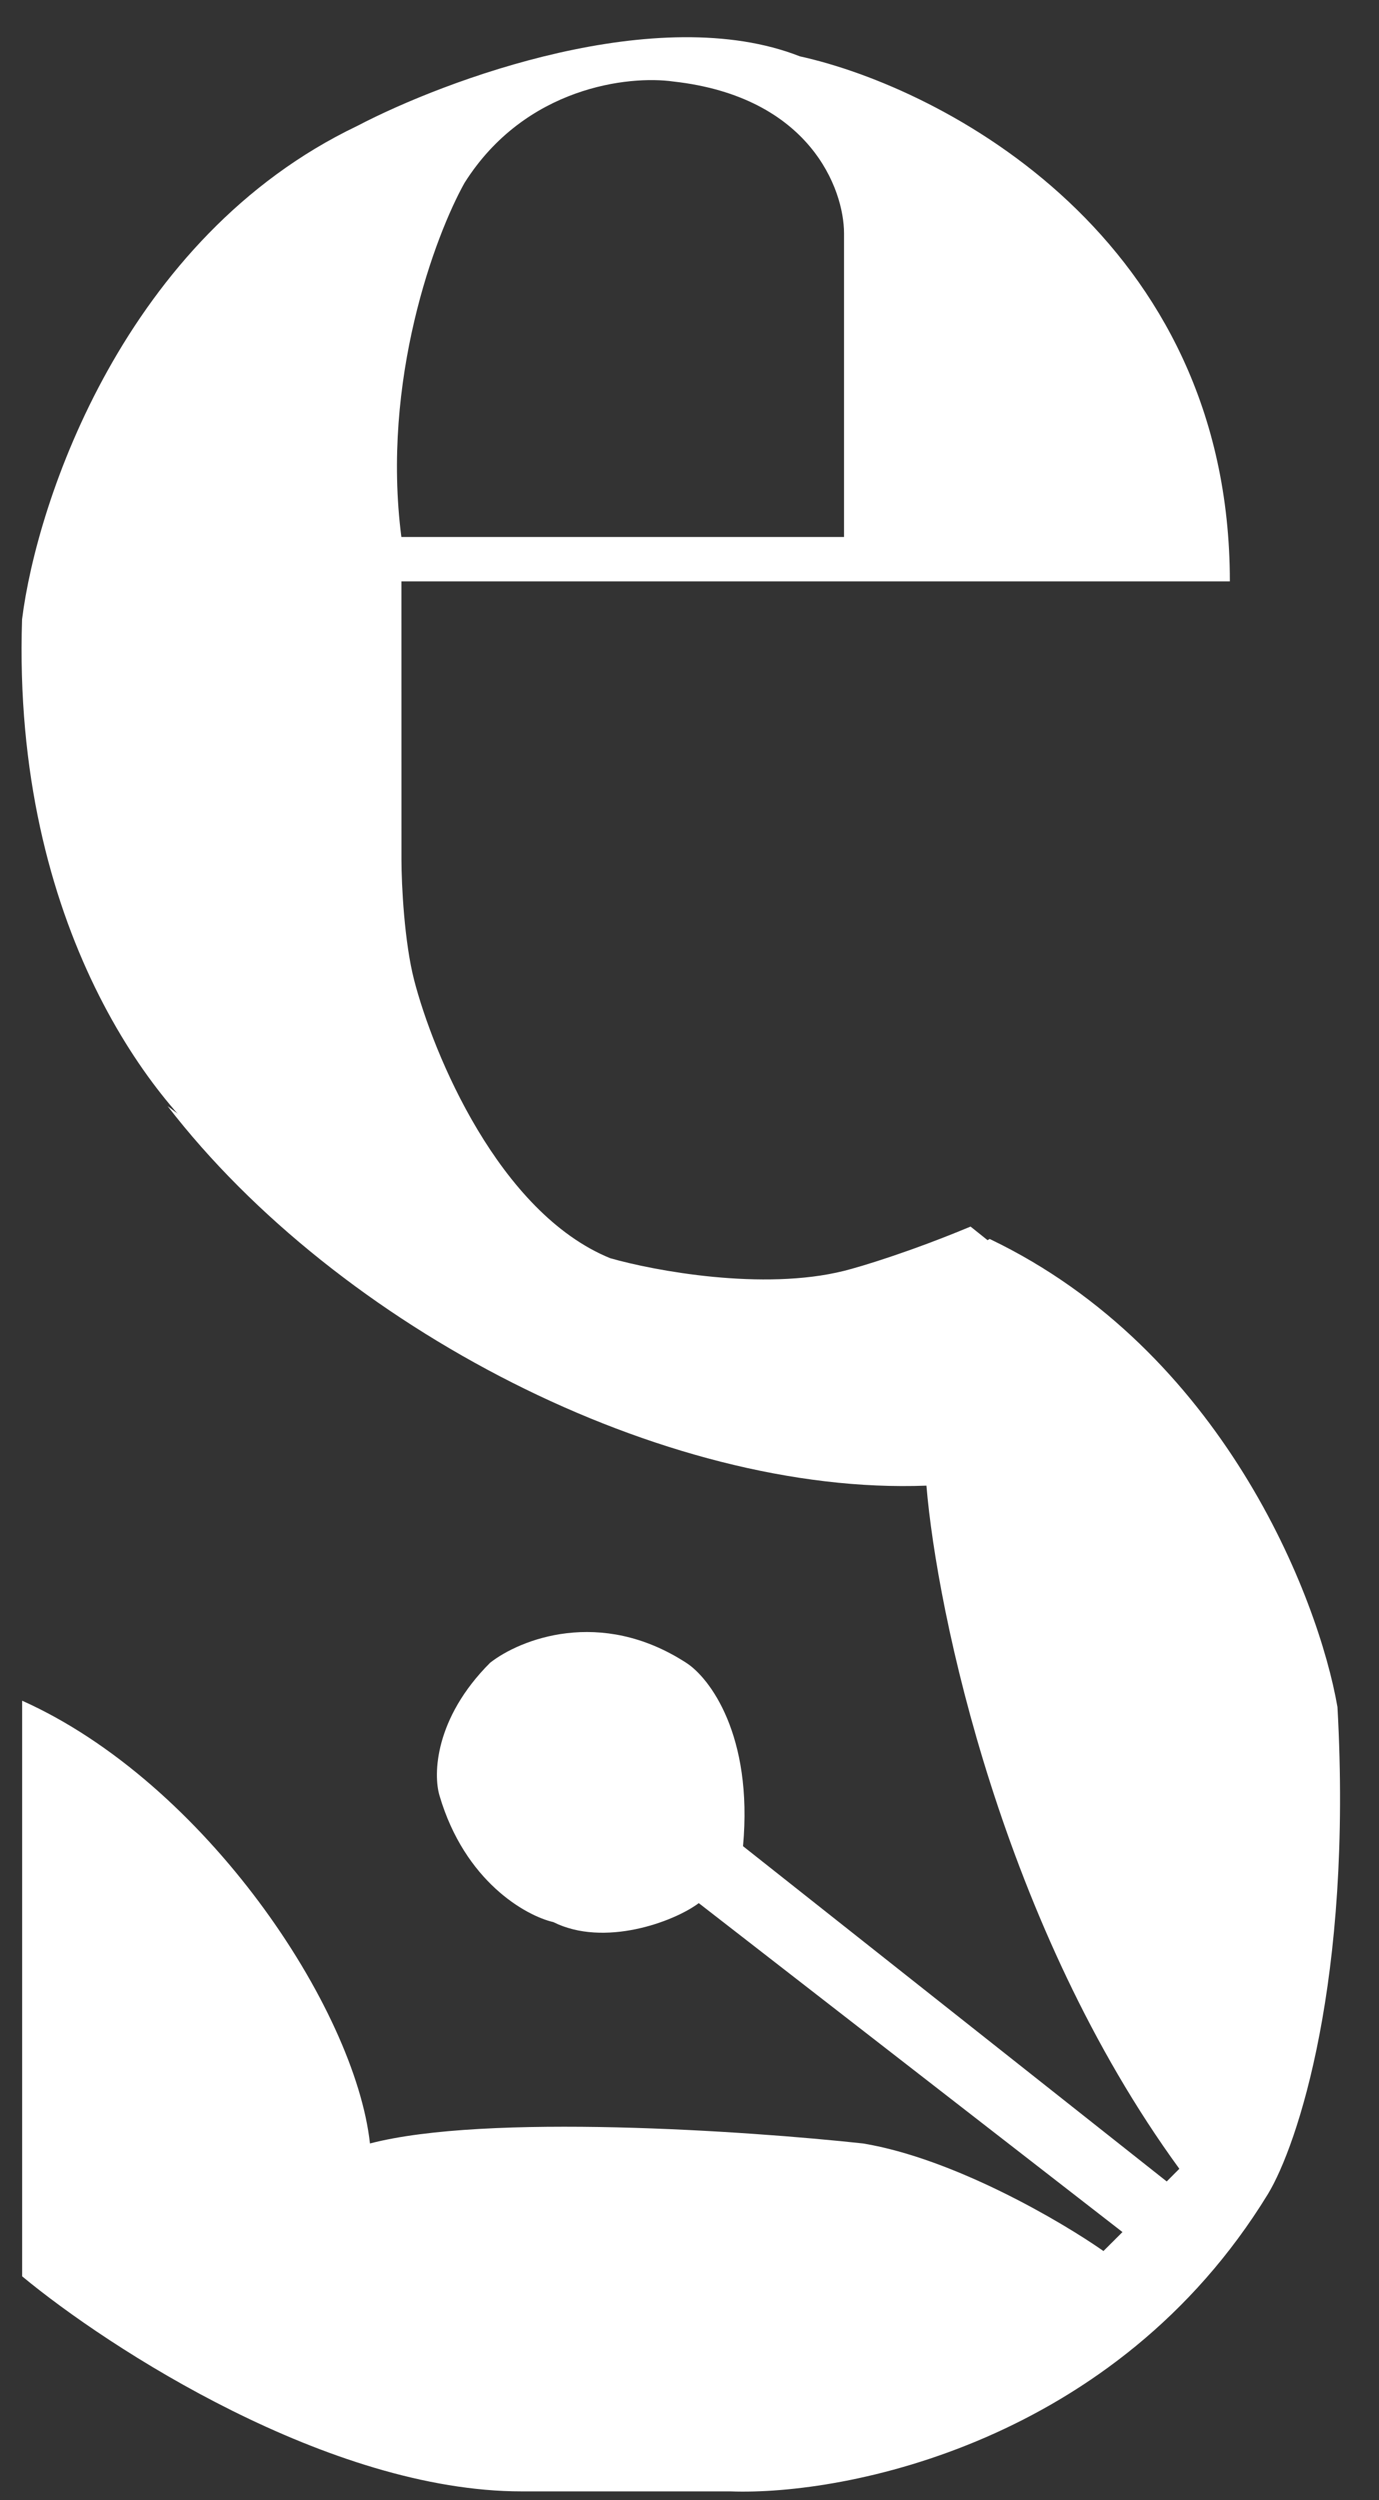
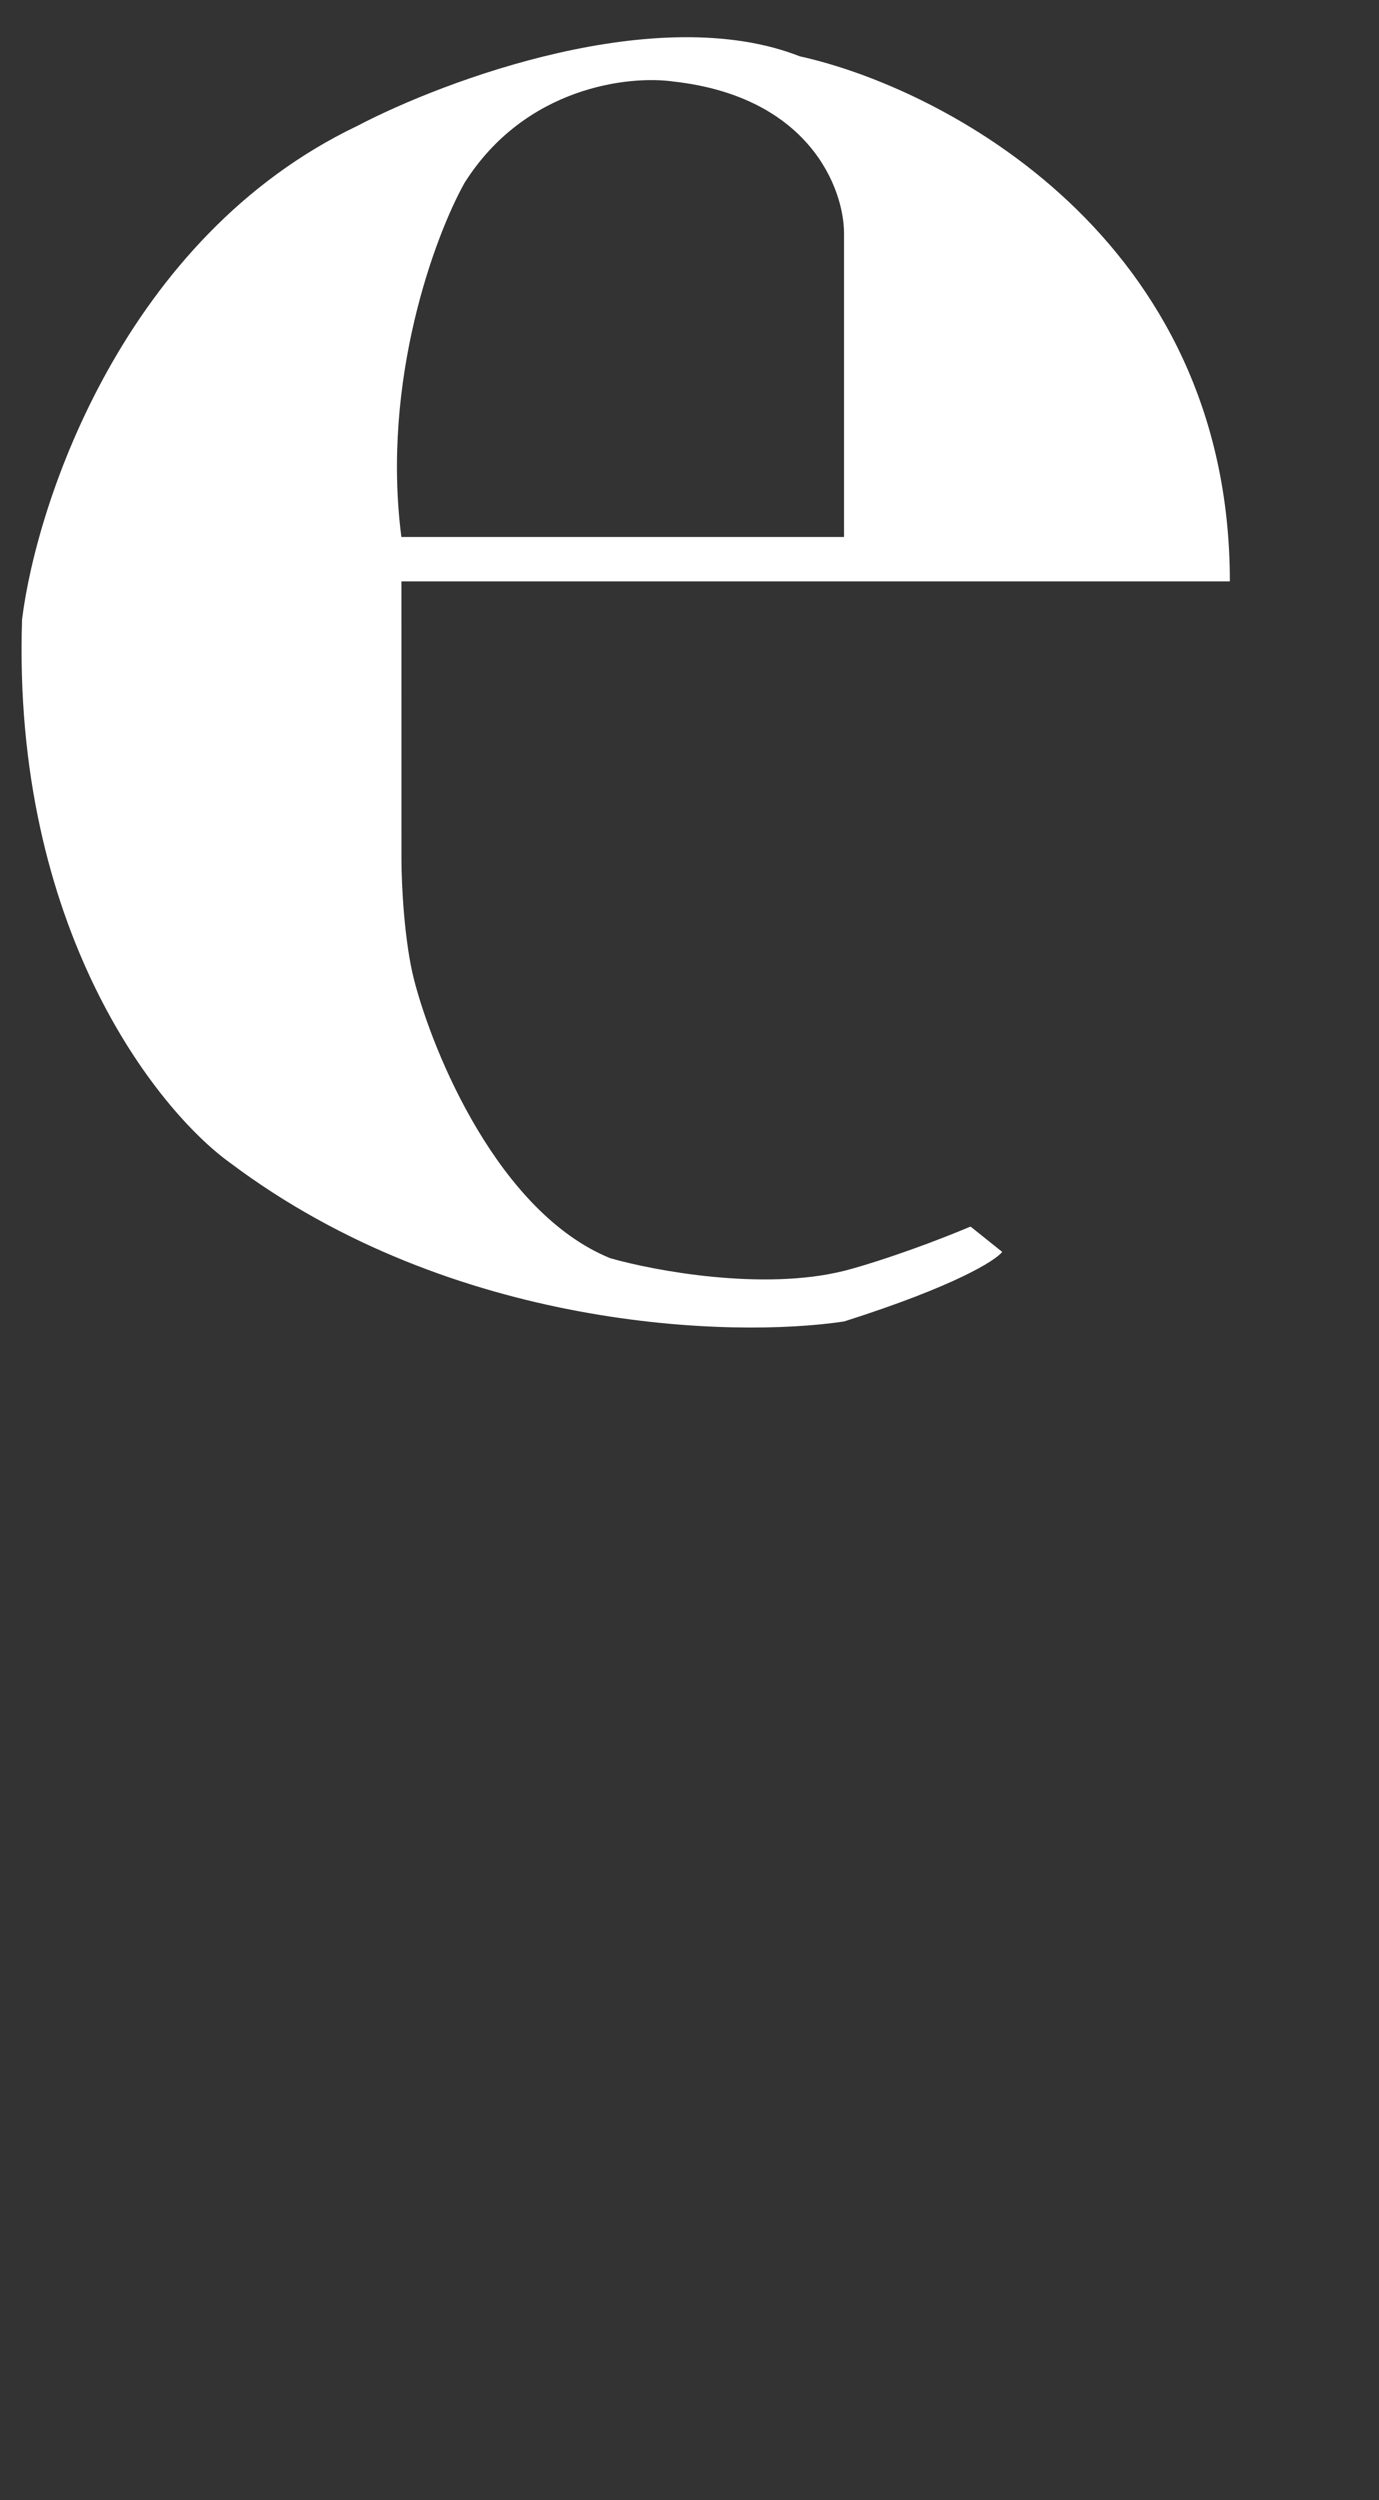
<svg xmlns="http://www.w3.org/2000/svg" width="32" height="58" viewBox="0 0 32 58" fill="none">
  <rect x="0" y="0" width="32" height="58" fill="#333333" stroke="none" />
-   <path d="M19.297 30.356C16.558 30.797 9.484 29.916 3.889 25.66C7.851 30.797 15.393 34.7 21.498 34.465C21.742 37.4 23.259 44.678 27.367 50.313L27.074 50.607L17.242 42.829C17.477 40.247 16.46 38.916 15.922 38.574C13.926 37.282 12.058 38.036 11.373 38.574C10.082 39.865 10.052 41.166 10.199 41.656C10.786 43.651 12.204 44.444 12.84 44.59C14.014 45.177 15.628 44.59 16.215 44.15L26.047 51.781L25.606 52.221C24.628 51.536 22.143 50.078 20.03 49.726C17.34 49.433 11.285 49.022 8.585 49.726C8.242 46.596 4.77 41.362 0.514 39.454V52.808C2.52 54.471 7.646 57.797 12.107 57.797H16.949C19.639 57.895 25.9 56.653 29.422 50.9C30.106 49.775 31.388 45.94 31.036 39.601C30.596 37.057 28.365 31.325 22.965 28.742C22.329 29.133 20.705 30.004 19.297 30.356Z" fill="white" />
  <path d="M8.289 2.922C10.343 1.846 15.274 0.016 18.561 1.307C21.887 2.041 28.539 5.504 28.539 13.487H9.315L9.316 19.943C9.316 20.53 9.383 21.852 9.609 22.732C10.05 24.444 11.576 28.132 14.158 29.188C15.185 29.482 17.71 29.952 19.588 29.482C19.979 29.384 21.114 29.042 22.522 28.455L23.256 29.042C23.109 29.238 22.169 29.835 19.588 30.656C16.995 31.047 10.52 30.861 5.354 26.987C3.643 25.764 0.277 21.528 0.512 14.367C0.854 11.628 2.889 5.504 8.289 2.922ZM15.624 1.891C14.597 1.745 12.19 2.01 10.781 4.24C10.096 5.463 8.845 8.819 9.314 12.458H19.586V5.414C19.586 4.387 18.794 2.244 15.624 1.891Z" fill="white" />
</svg>